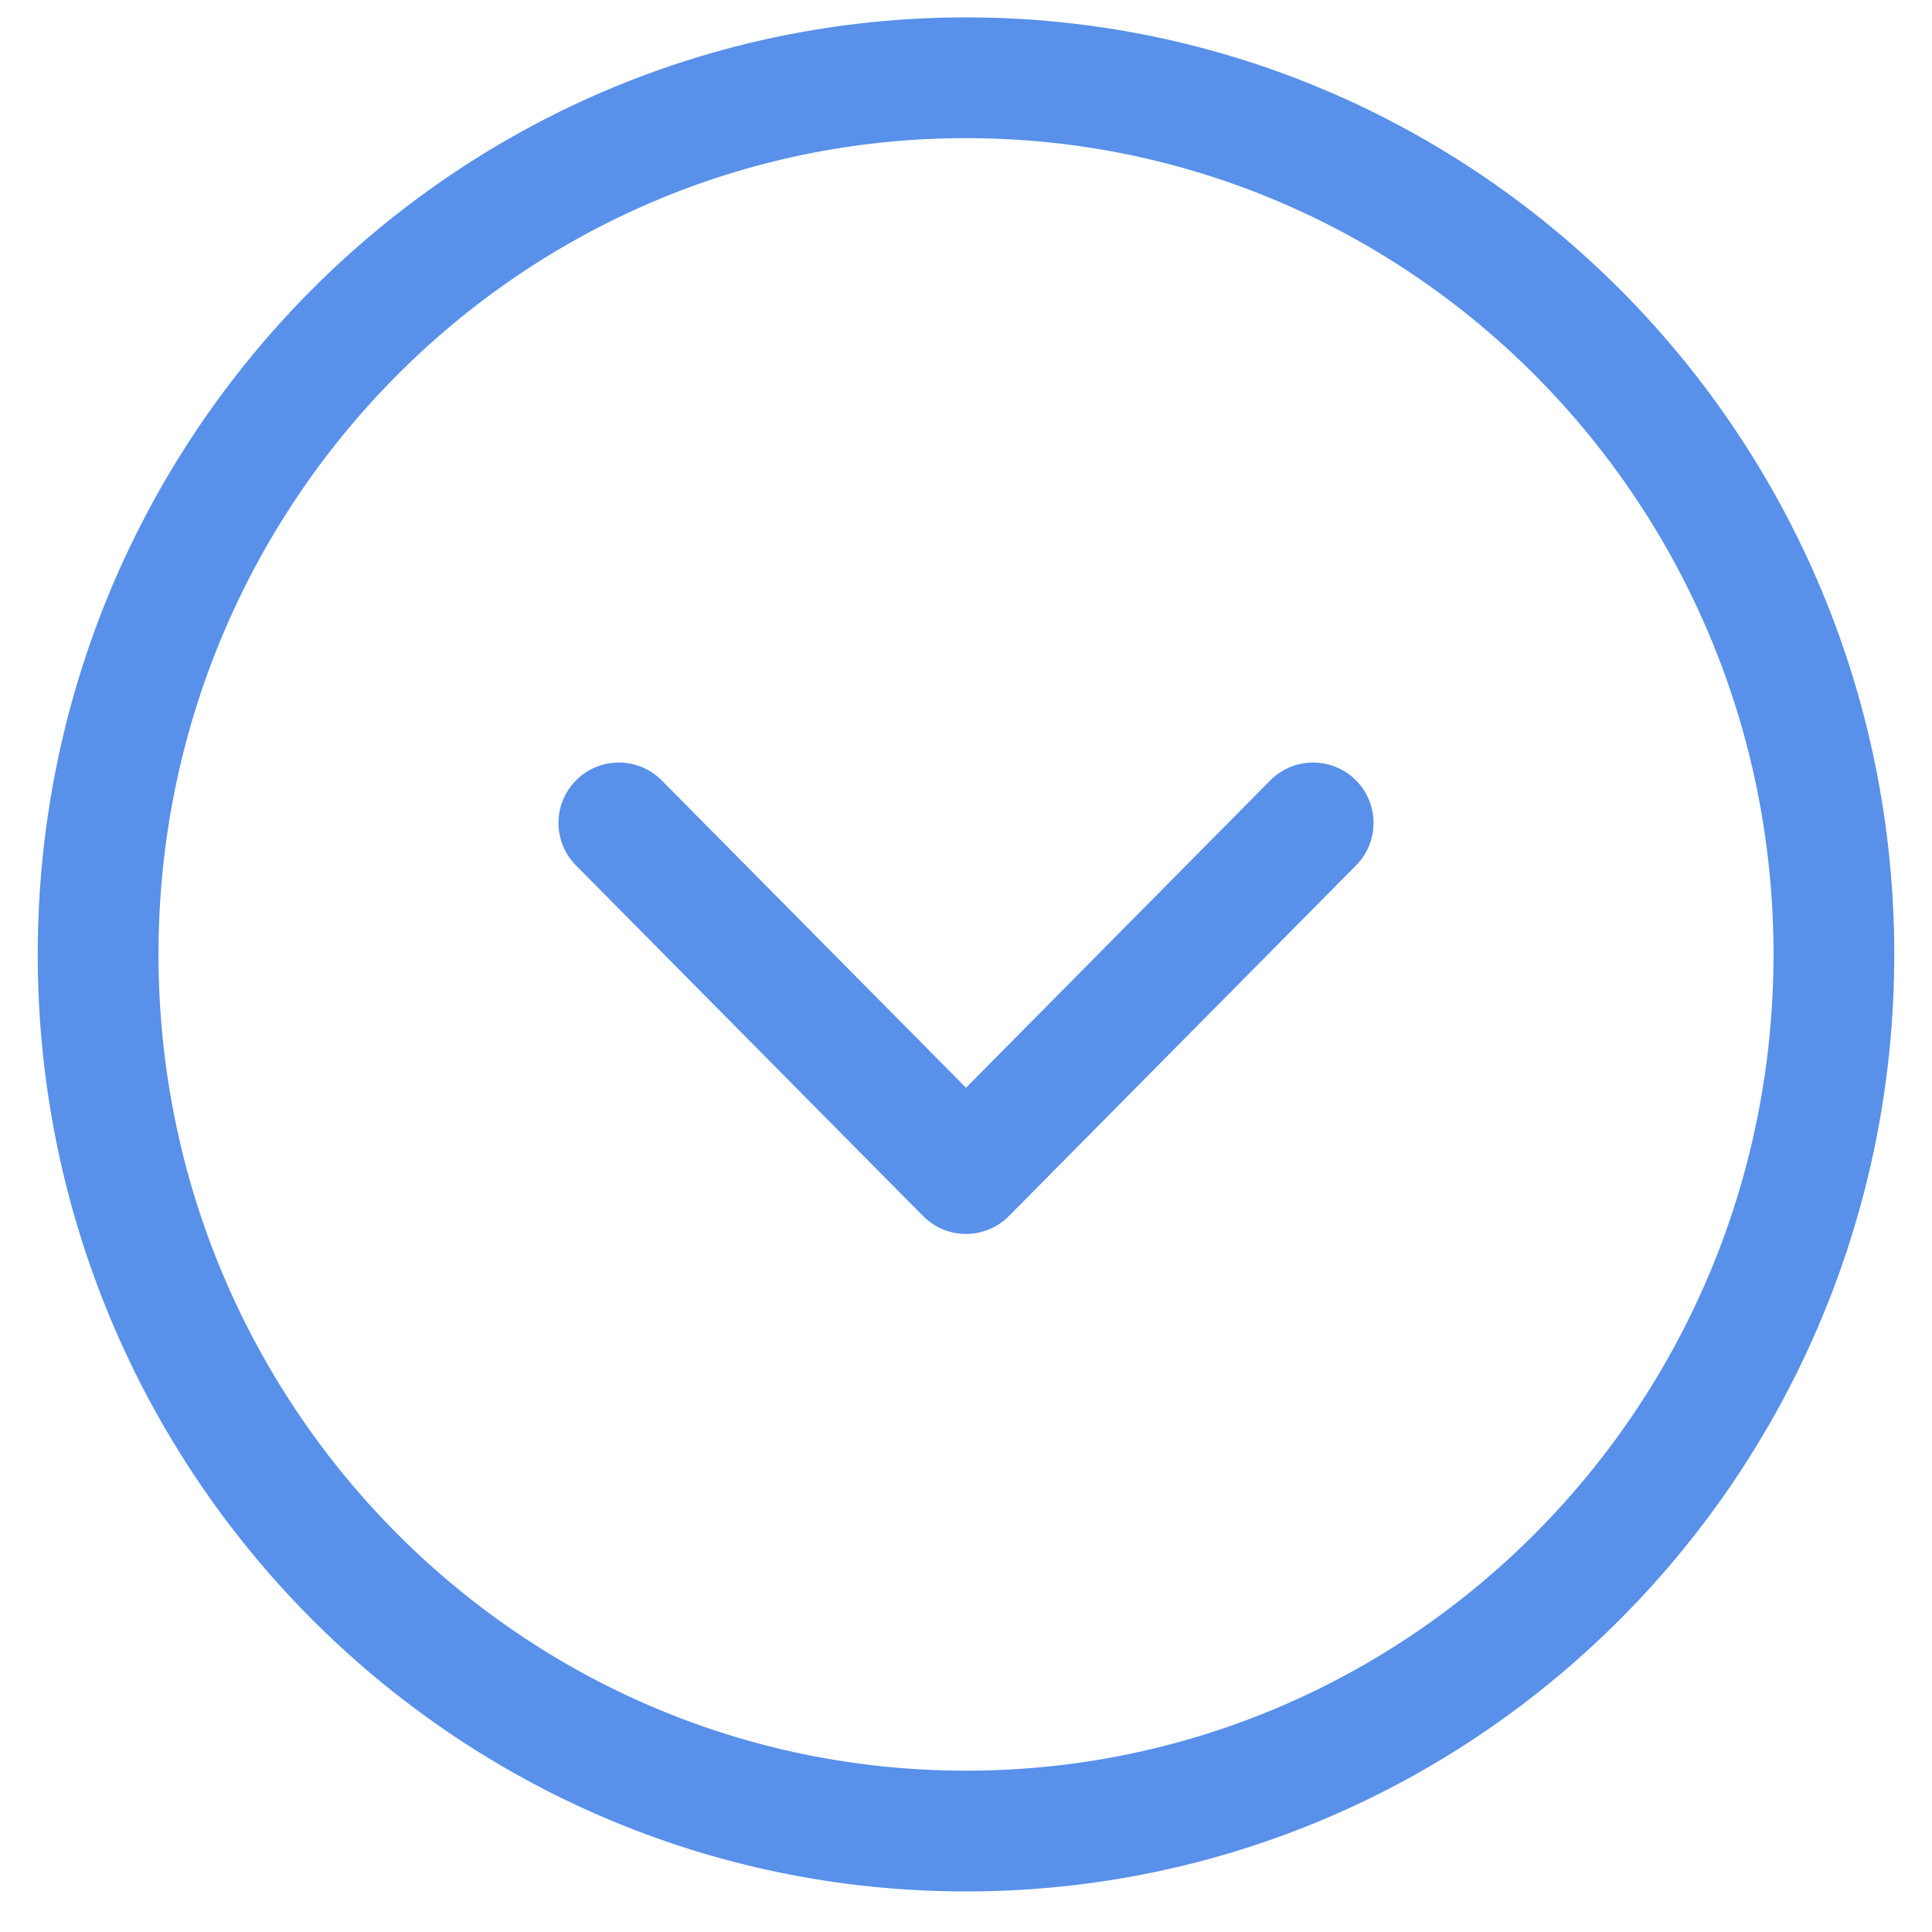
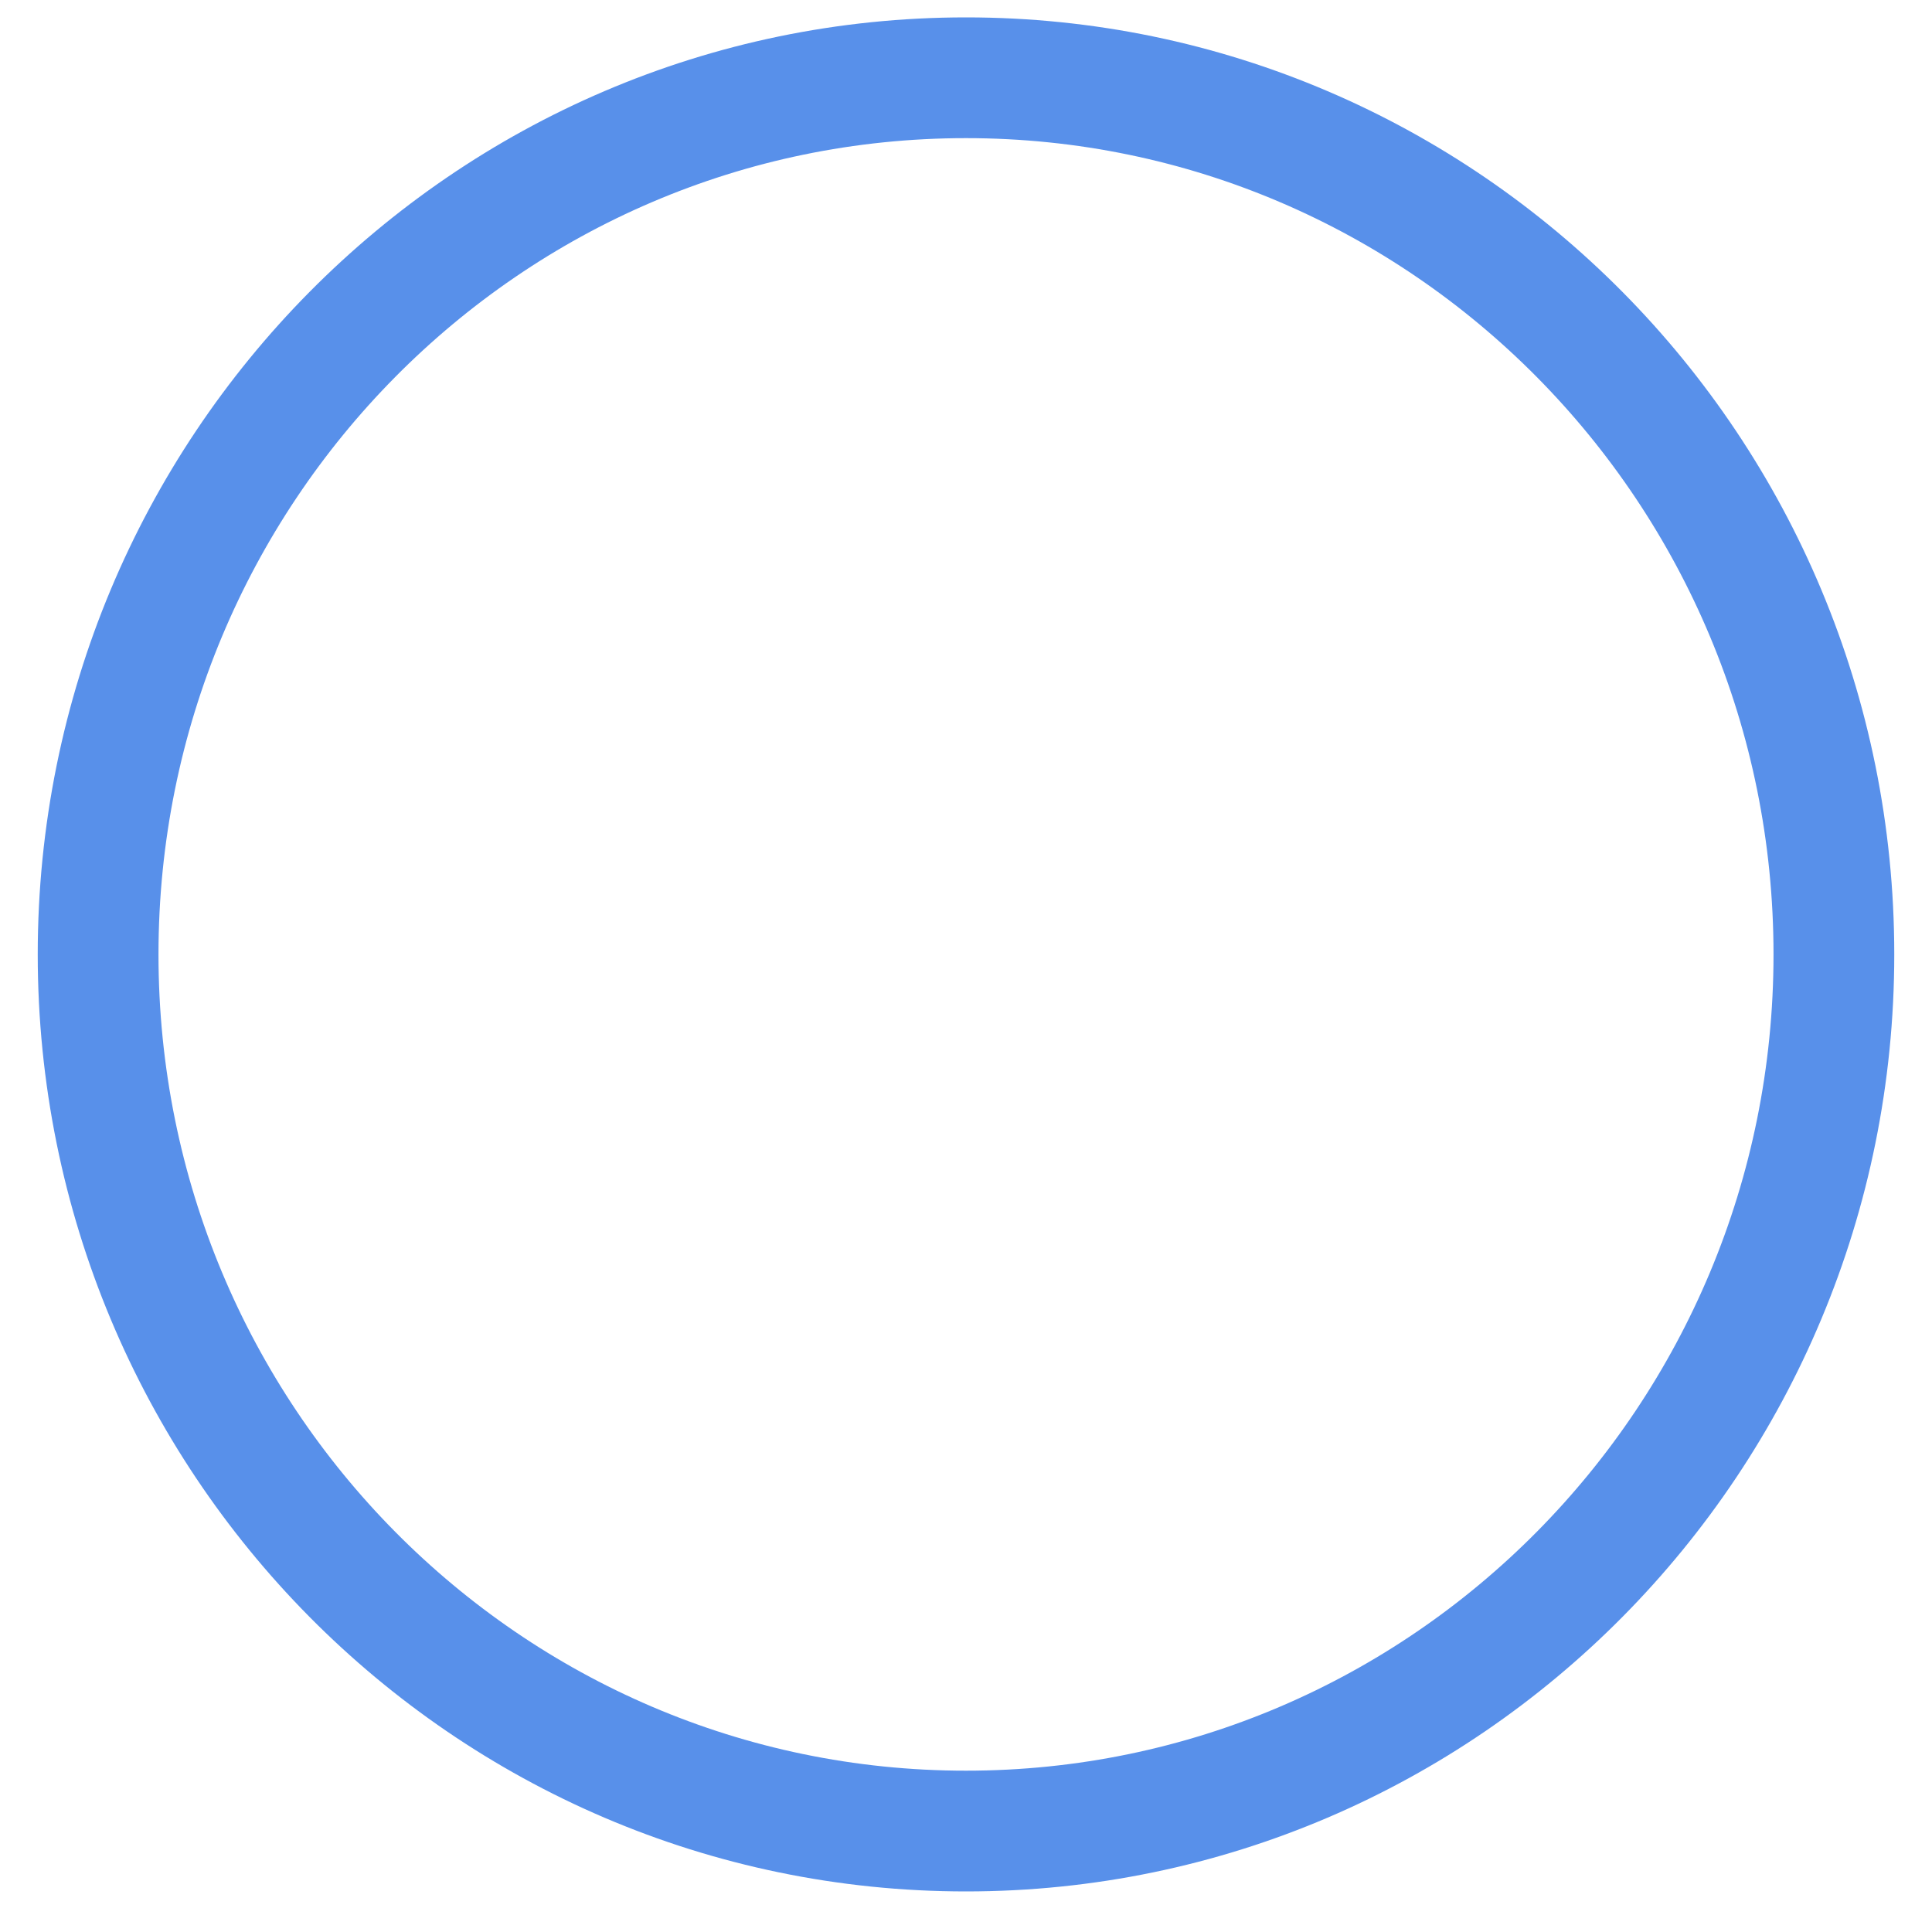
<svg xmlns="http://www.w3.org/2000/svg" width="32" height="32" viewBox="0 0 32 32" fill="none">
  <path d="M16 30.328C23.939 30.328 30.375 23.828 30.375 15.808C30.375 7.789 23.939 1.288 16 1.288C8.061 1.288 1.625 7.789 1.625 15.808C1.625 23.828 8.061 30.328 16 30.328Z" stroke="#5890EA" stroke-width="2" />
-   <path d="M10.25 13.63L16 19.438L21.75 13.63" stroke="#5890EA" stroke-width="2" stroke-linecap="round" stroke-linejoin="round" />
</svg>